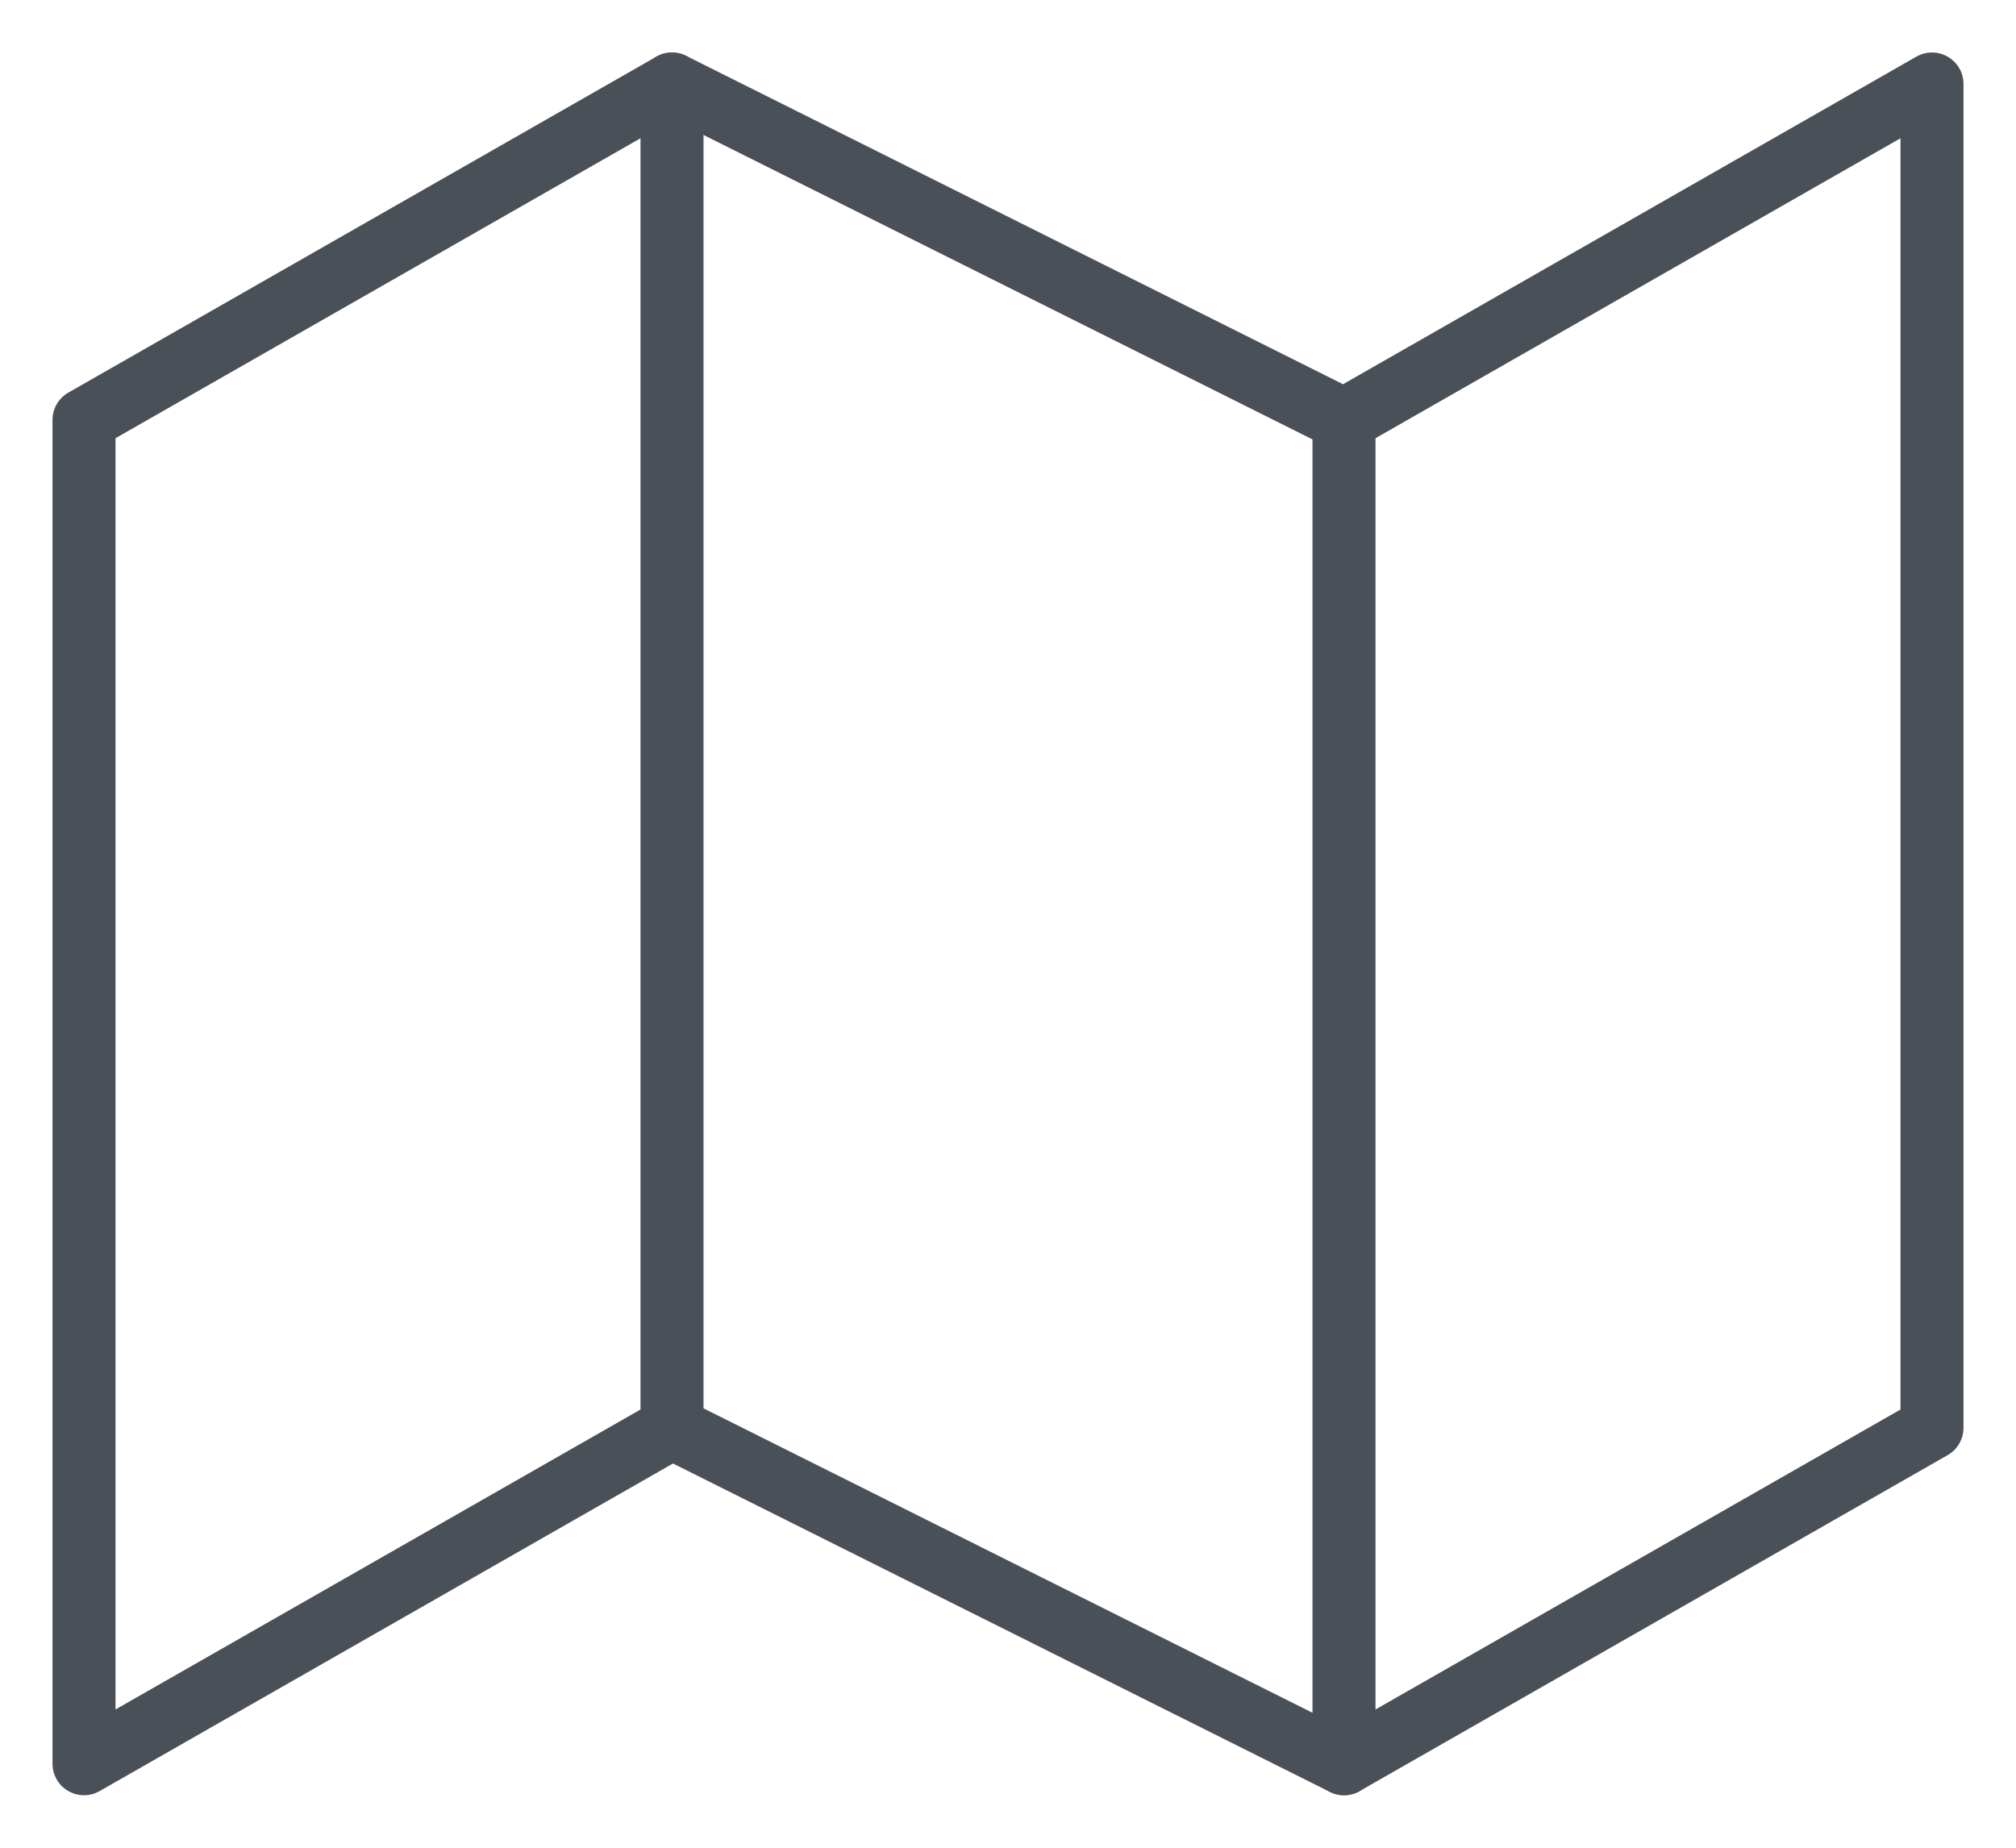
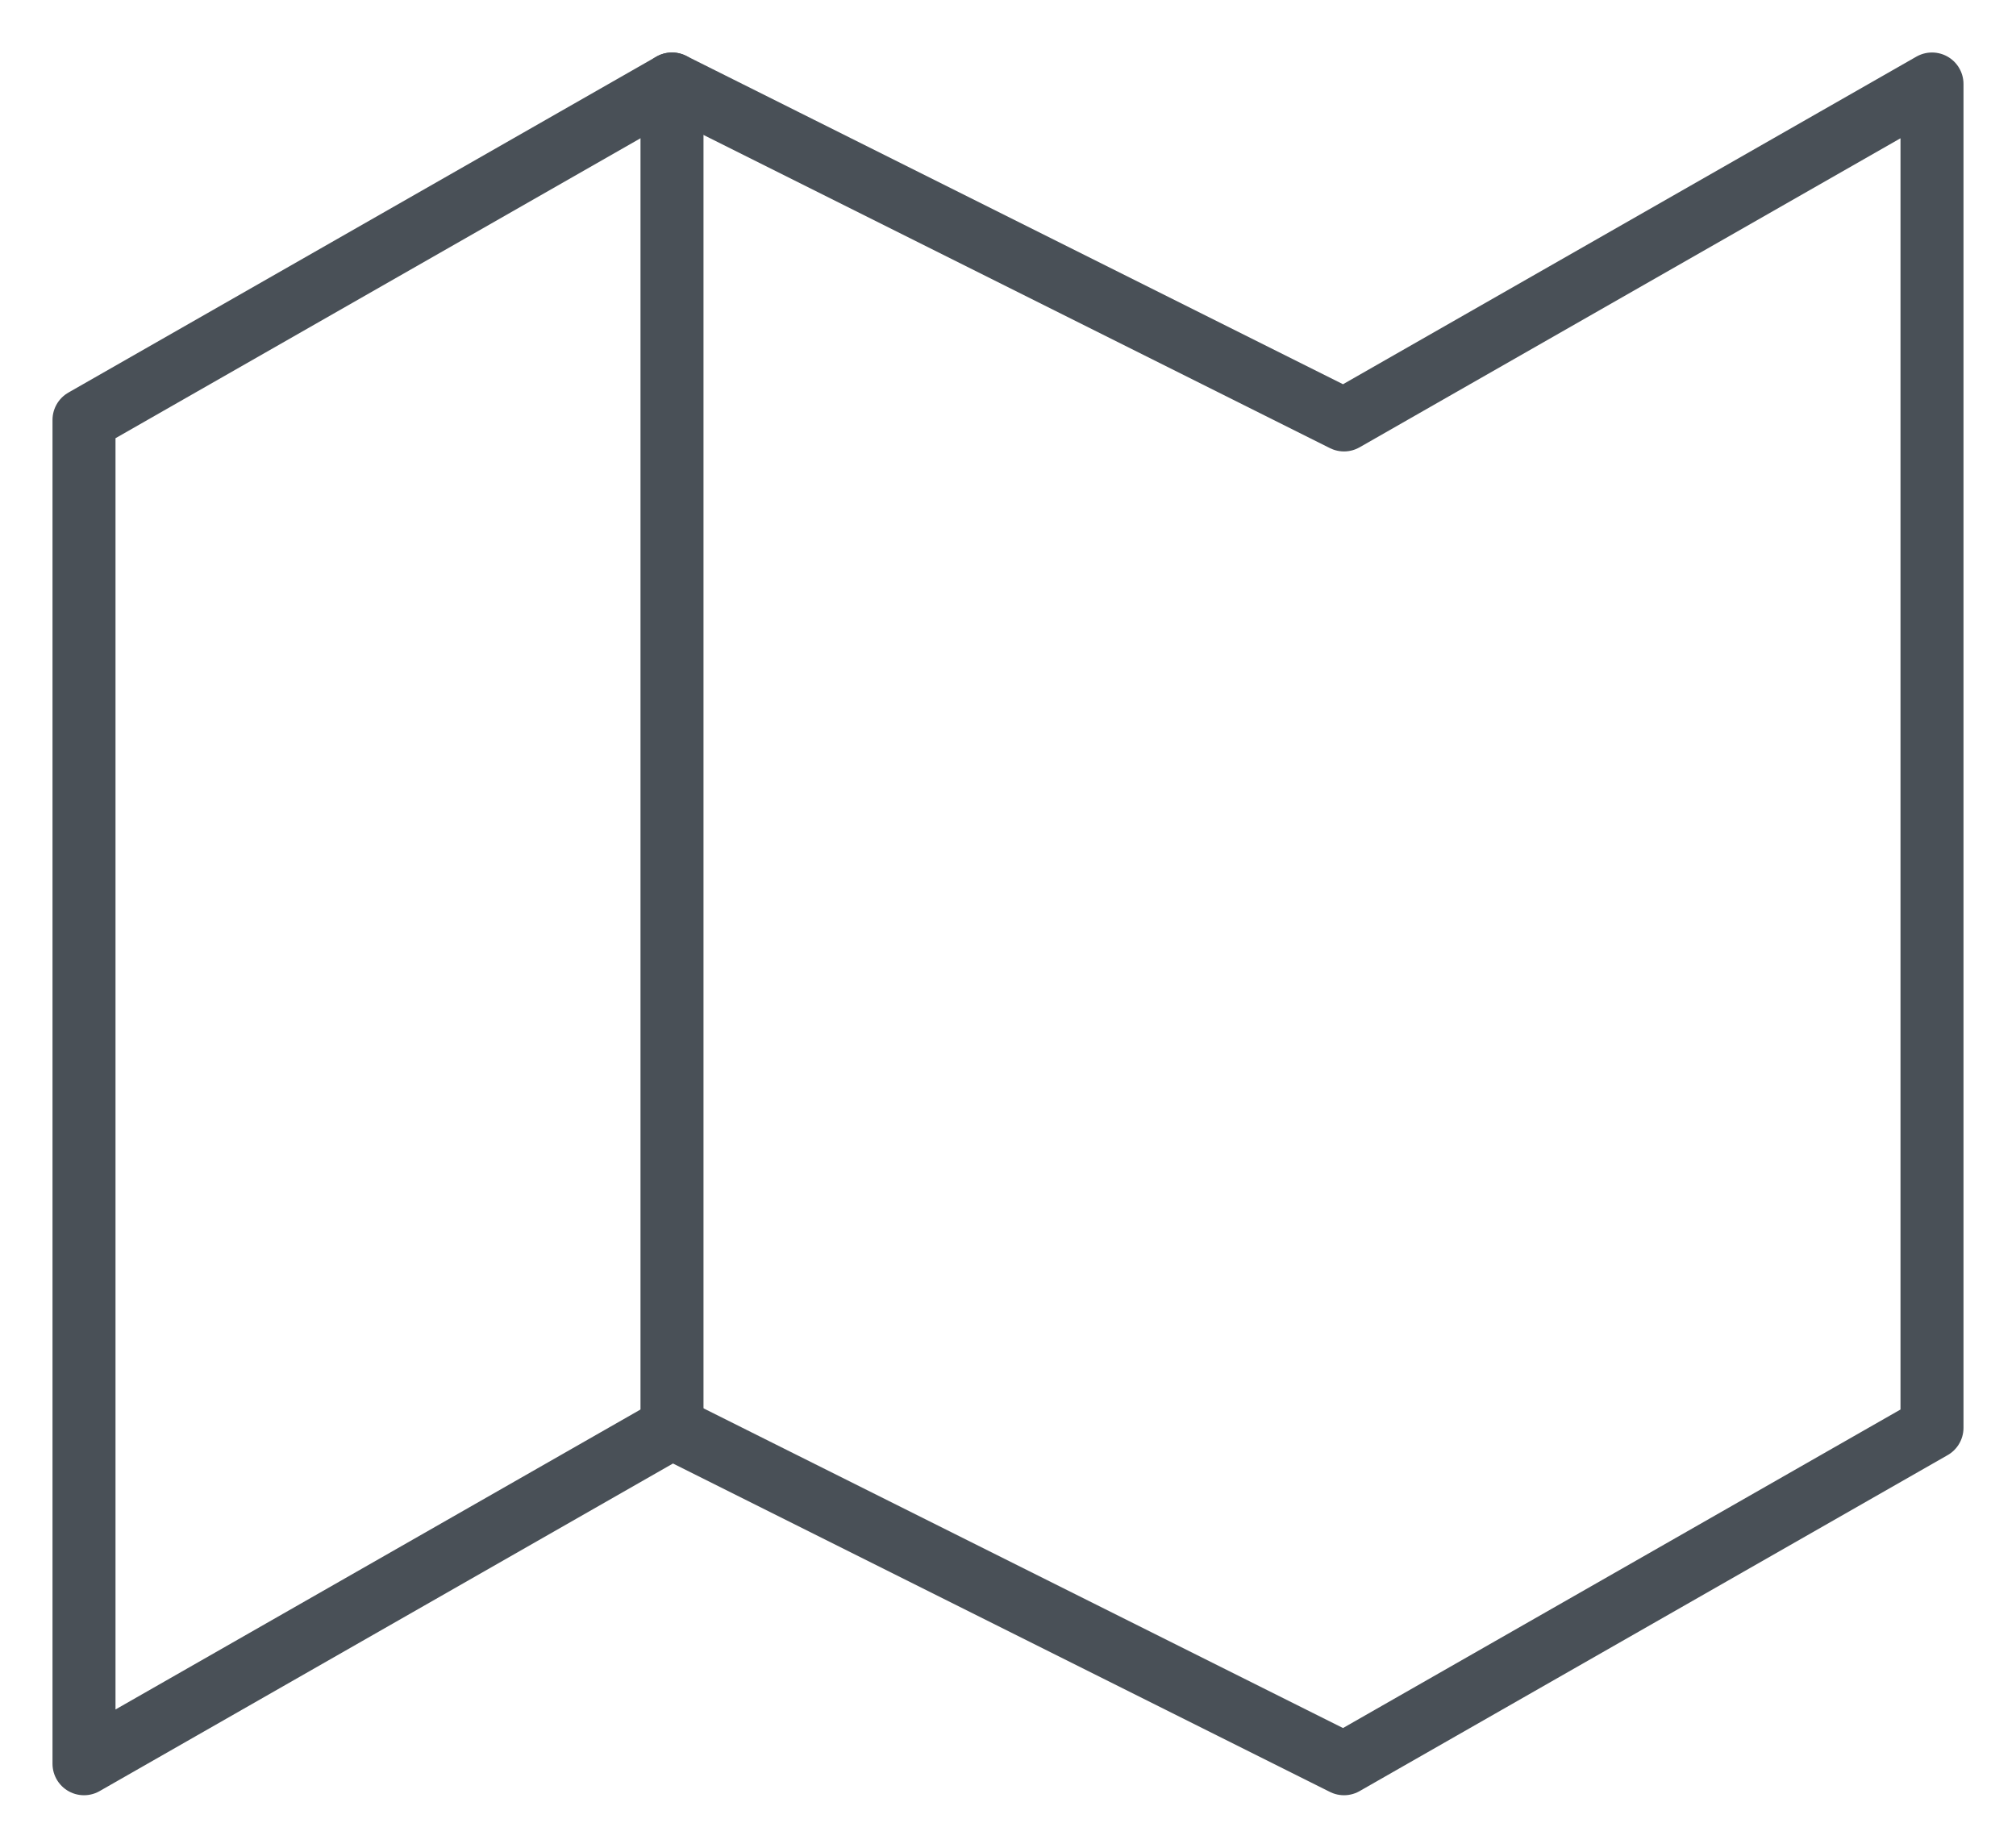
<svg xmlns="http://www.w3.org/2000/svg" width="24px" height="22px" viewBox="0 0 24 22" version="1.1">
  <title>map</title>
  <desc>Created by ParcelSign.</desc>
  <g id="Page-1" stroke="none" stroke-width="1" fill="none" fill-rule="evenodd" stroke-linecap="round" stroke-linejoin="round">
    <g id="map" transform="translate(1, 1)" stroke="#495057" stroke-width="0.75">
      <polygon id="Path" points="0 4 0 20 7 16 15 20 22 16 22 0 15 4 7 0" />
      <path d="M7,0 L7,16" id="Path" />
-       <path d="M15,4 L15,20" id="Path" />
    </g>
  </g>
</svg>